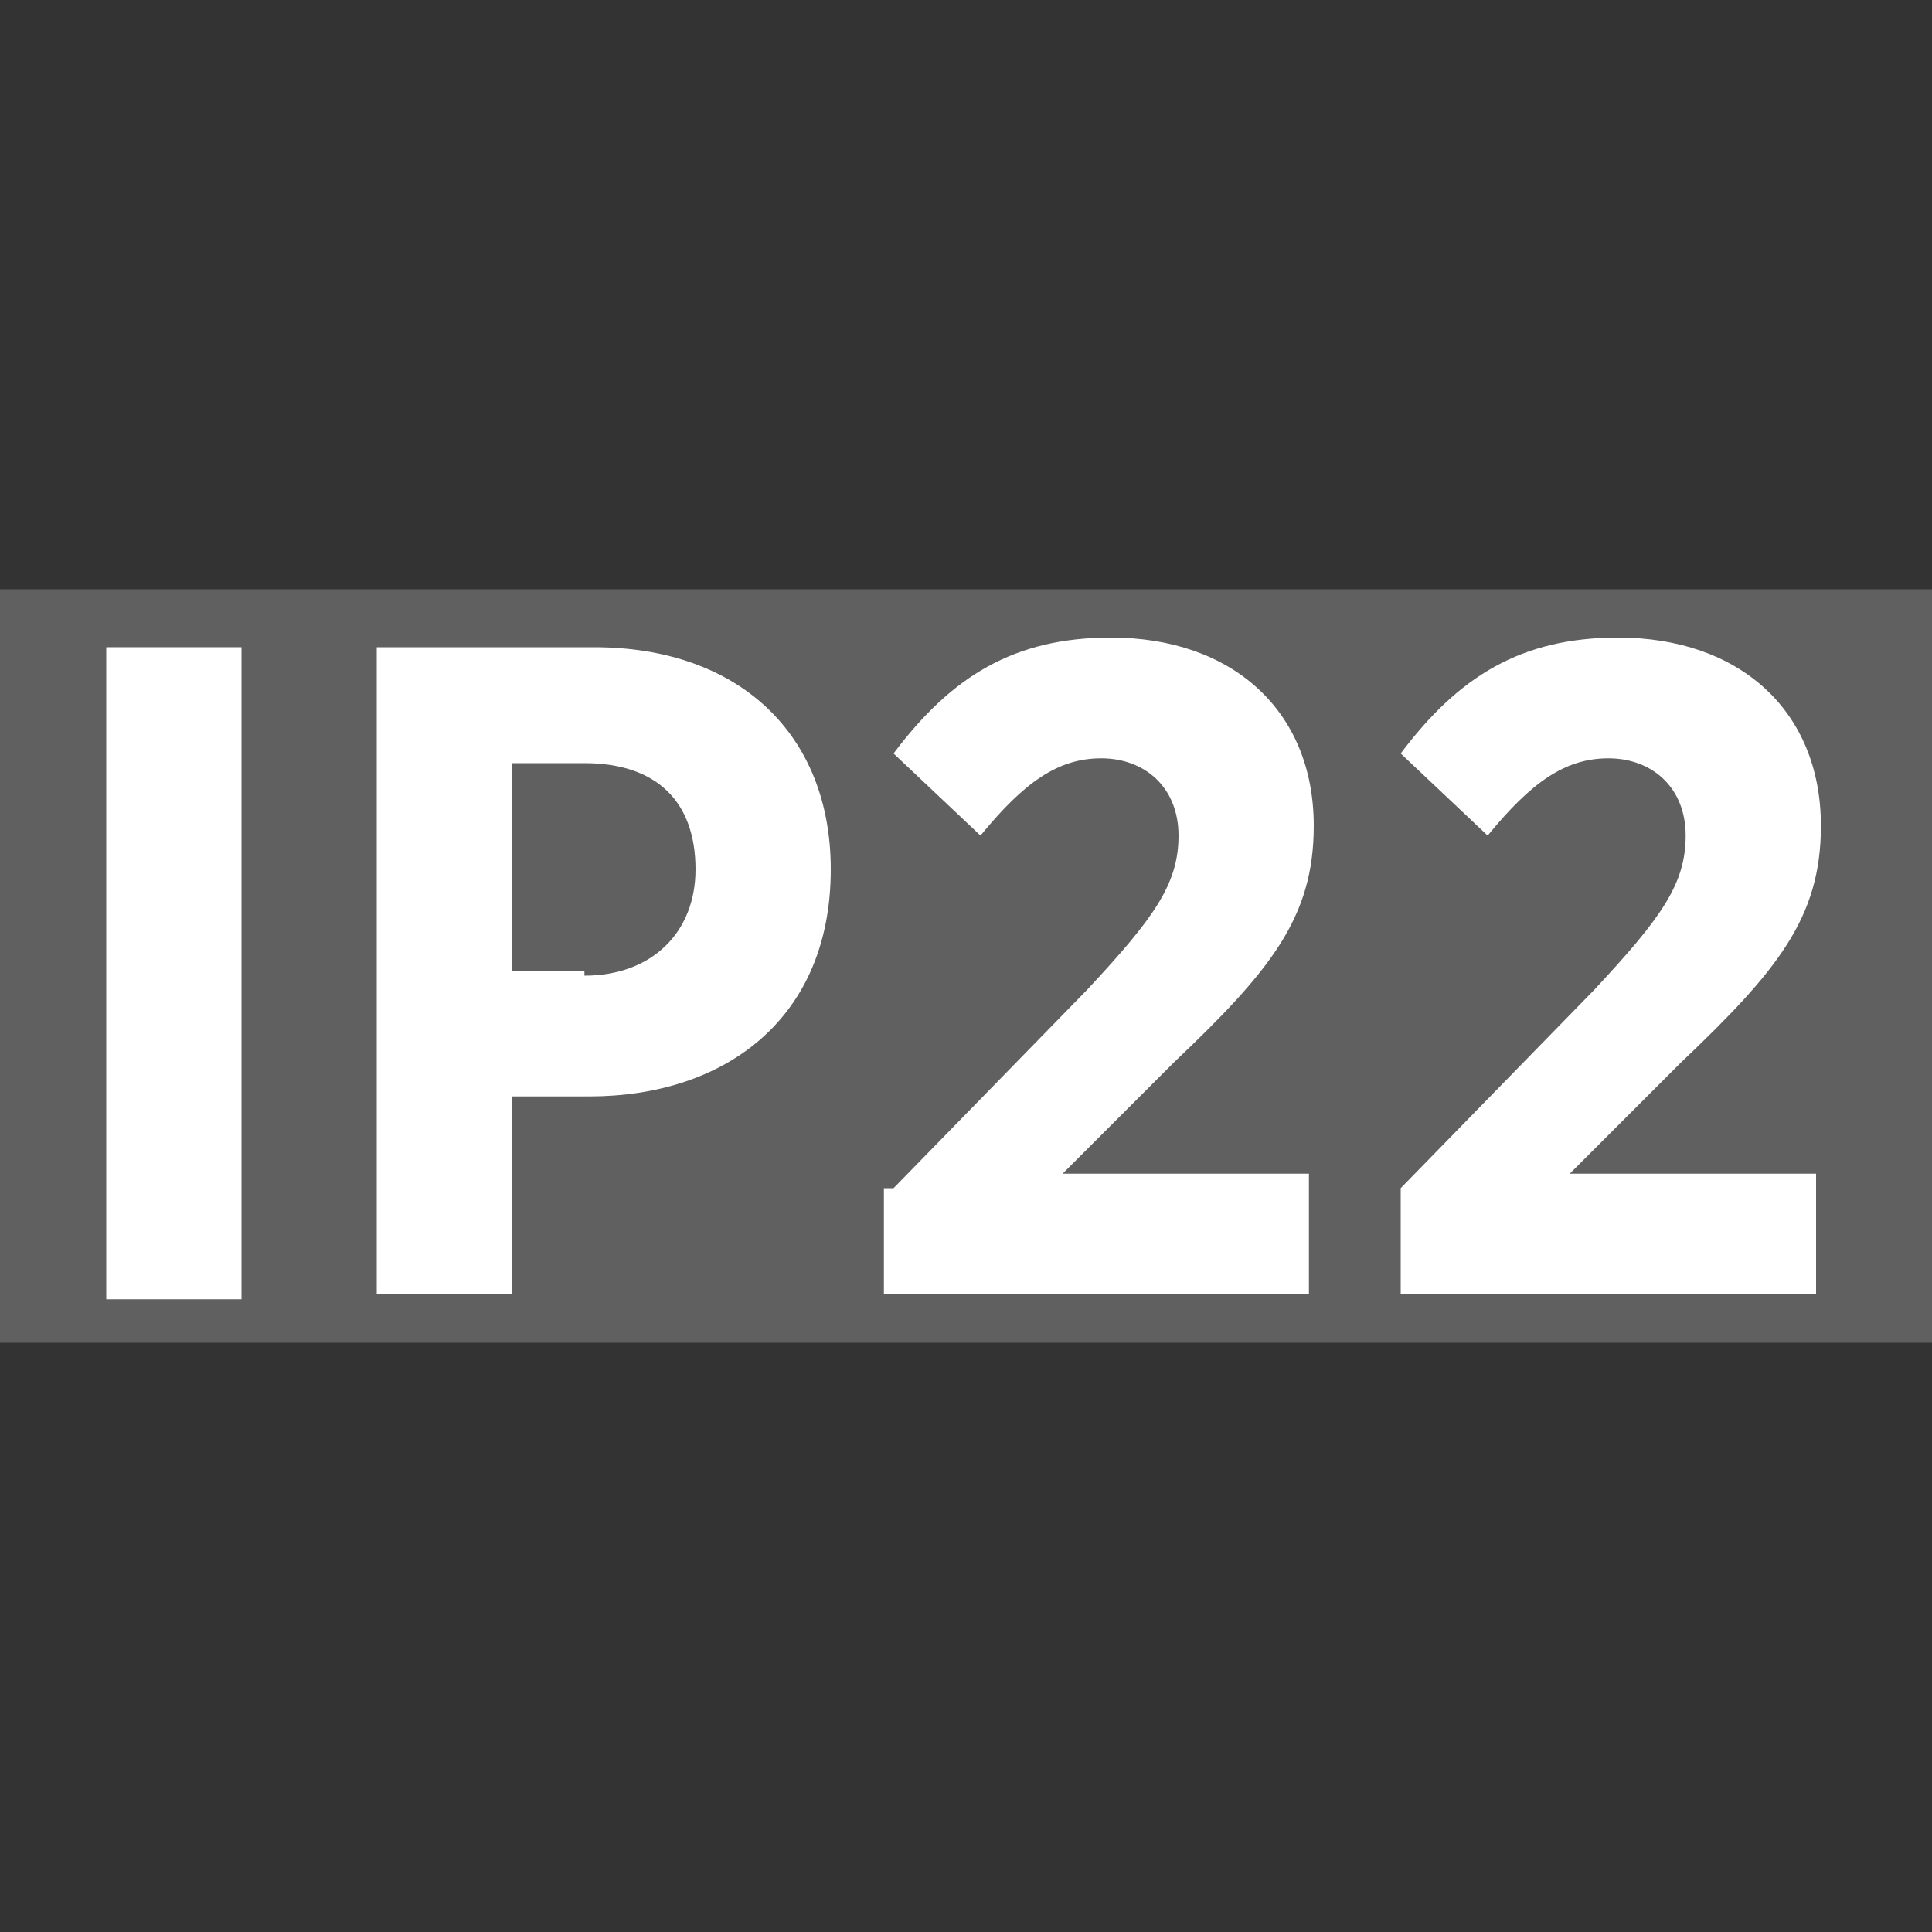
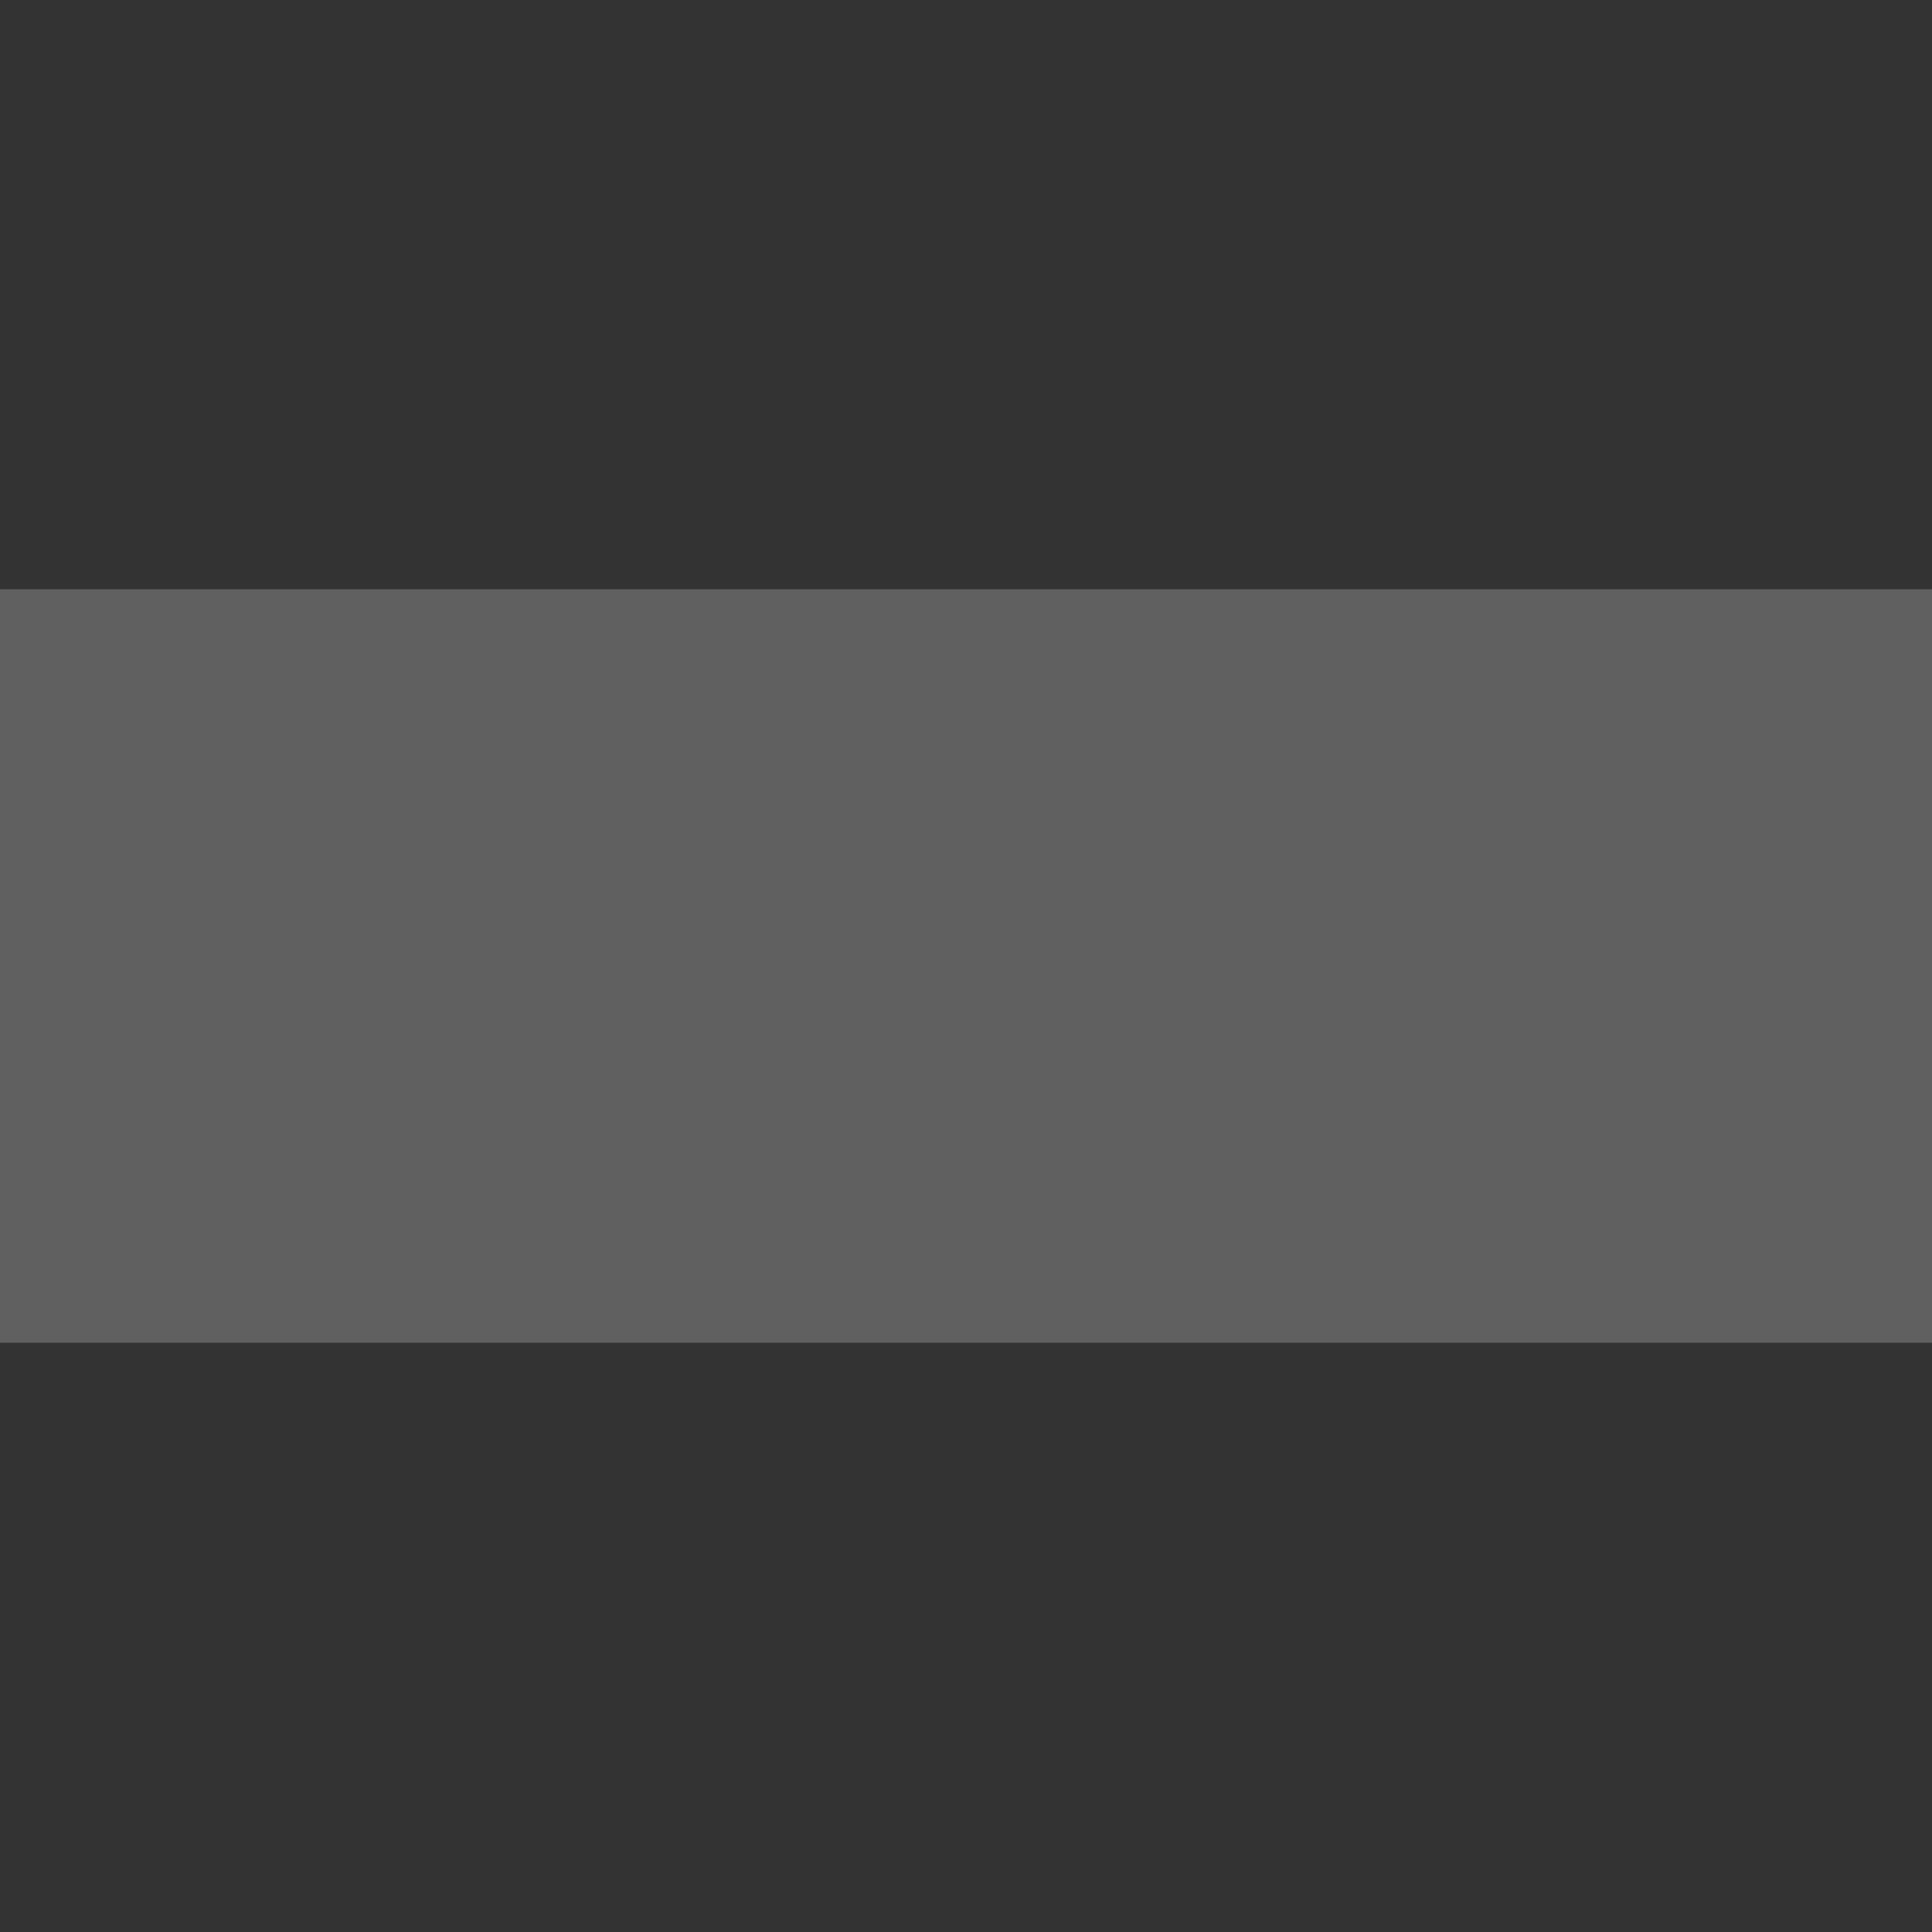
<svg xmlns="http://www.w3.org/2000/svg" version="1.1" id="katman_1" x="0px" y="0px" viewBox="0 0 40 40" style="enable-background:new 0 0 40 40;" xml:space="preserve">
  <rect x="0" y="0" width="40" height="40" fill="#333333" stroke="none" />
  <style type="text/css">
	.st0{fill:#606060;}
	.st1{fill:#FFFFFF;}
</style>
  <g>
    <rect y="12.2" class="st0" width="40" height="15.6" />
    <g>
-       <path class="st1" d="M2.2,13.4H5v13.5H2.2V13.4z" />
-       <path class="st1" d="M7.8,13.4h4.5c3,0,4.9,1.8,4.9,4.6v0c0,3.1-2.2,4.7-5,4.7h-1.6v4.1H7.8V13.4z M12.1,20.2    c1.4,0,2.3-0.9,2.3-2.2v0c0-1.4-0.8-2.2-2.3-2.2h-1.5v4.3H12.1z" />
-       <path class="st1" d="M18.5,24.6l4-4.1c1.4-1.5,1.9-2.2,1.9-3.2c0-1-0.7-1.6-1.6-1.6c-0.9,0-1.6,0.5-2.5,1.6l-1.8-1.7    c1.2-1.6,2.5-2.4,4.5-2.4c2.5,0,4.2,1.5,4.2,3.9v0c0,1.9-0.9,3-2.9,4.9l-2.3,2.3h5.1v2.5h-8.8V24.6z" />
-       <path class="st1" d="M29,24.6l4-4.1c1.4-1.5,1.9-2.2,1.9-3.2c0-1-0.7-1.6-1.6-1.6c-0.9,0-1.6,0.5-2.5,1.6L29,15.6    c1.2-1.6,2.5-2.4,4.5-2.4c2.5,0,4.2,1.5,4.2,3.9v0c0,1.9-0.9,3-2.9,4.9l-2.3,2.3h5.1v2.5H29V24.6z" />
-     </g>
+       </g>
  </g>
</svg>